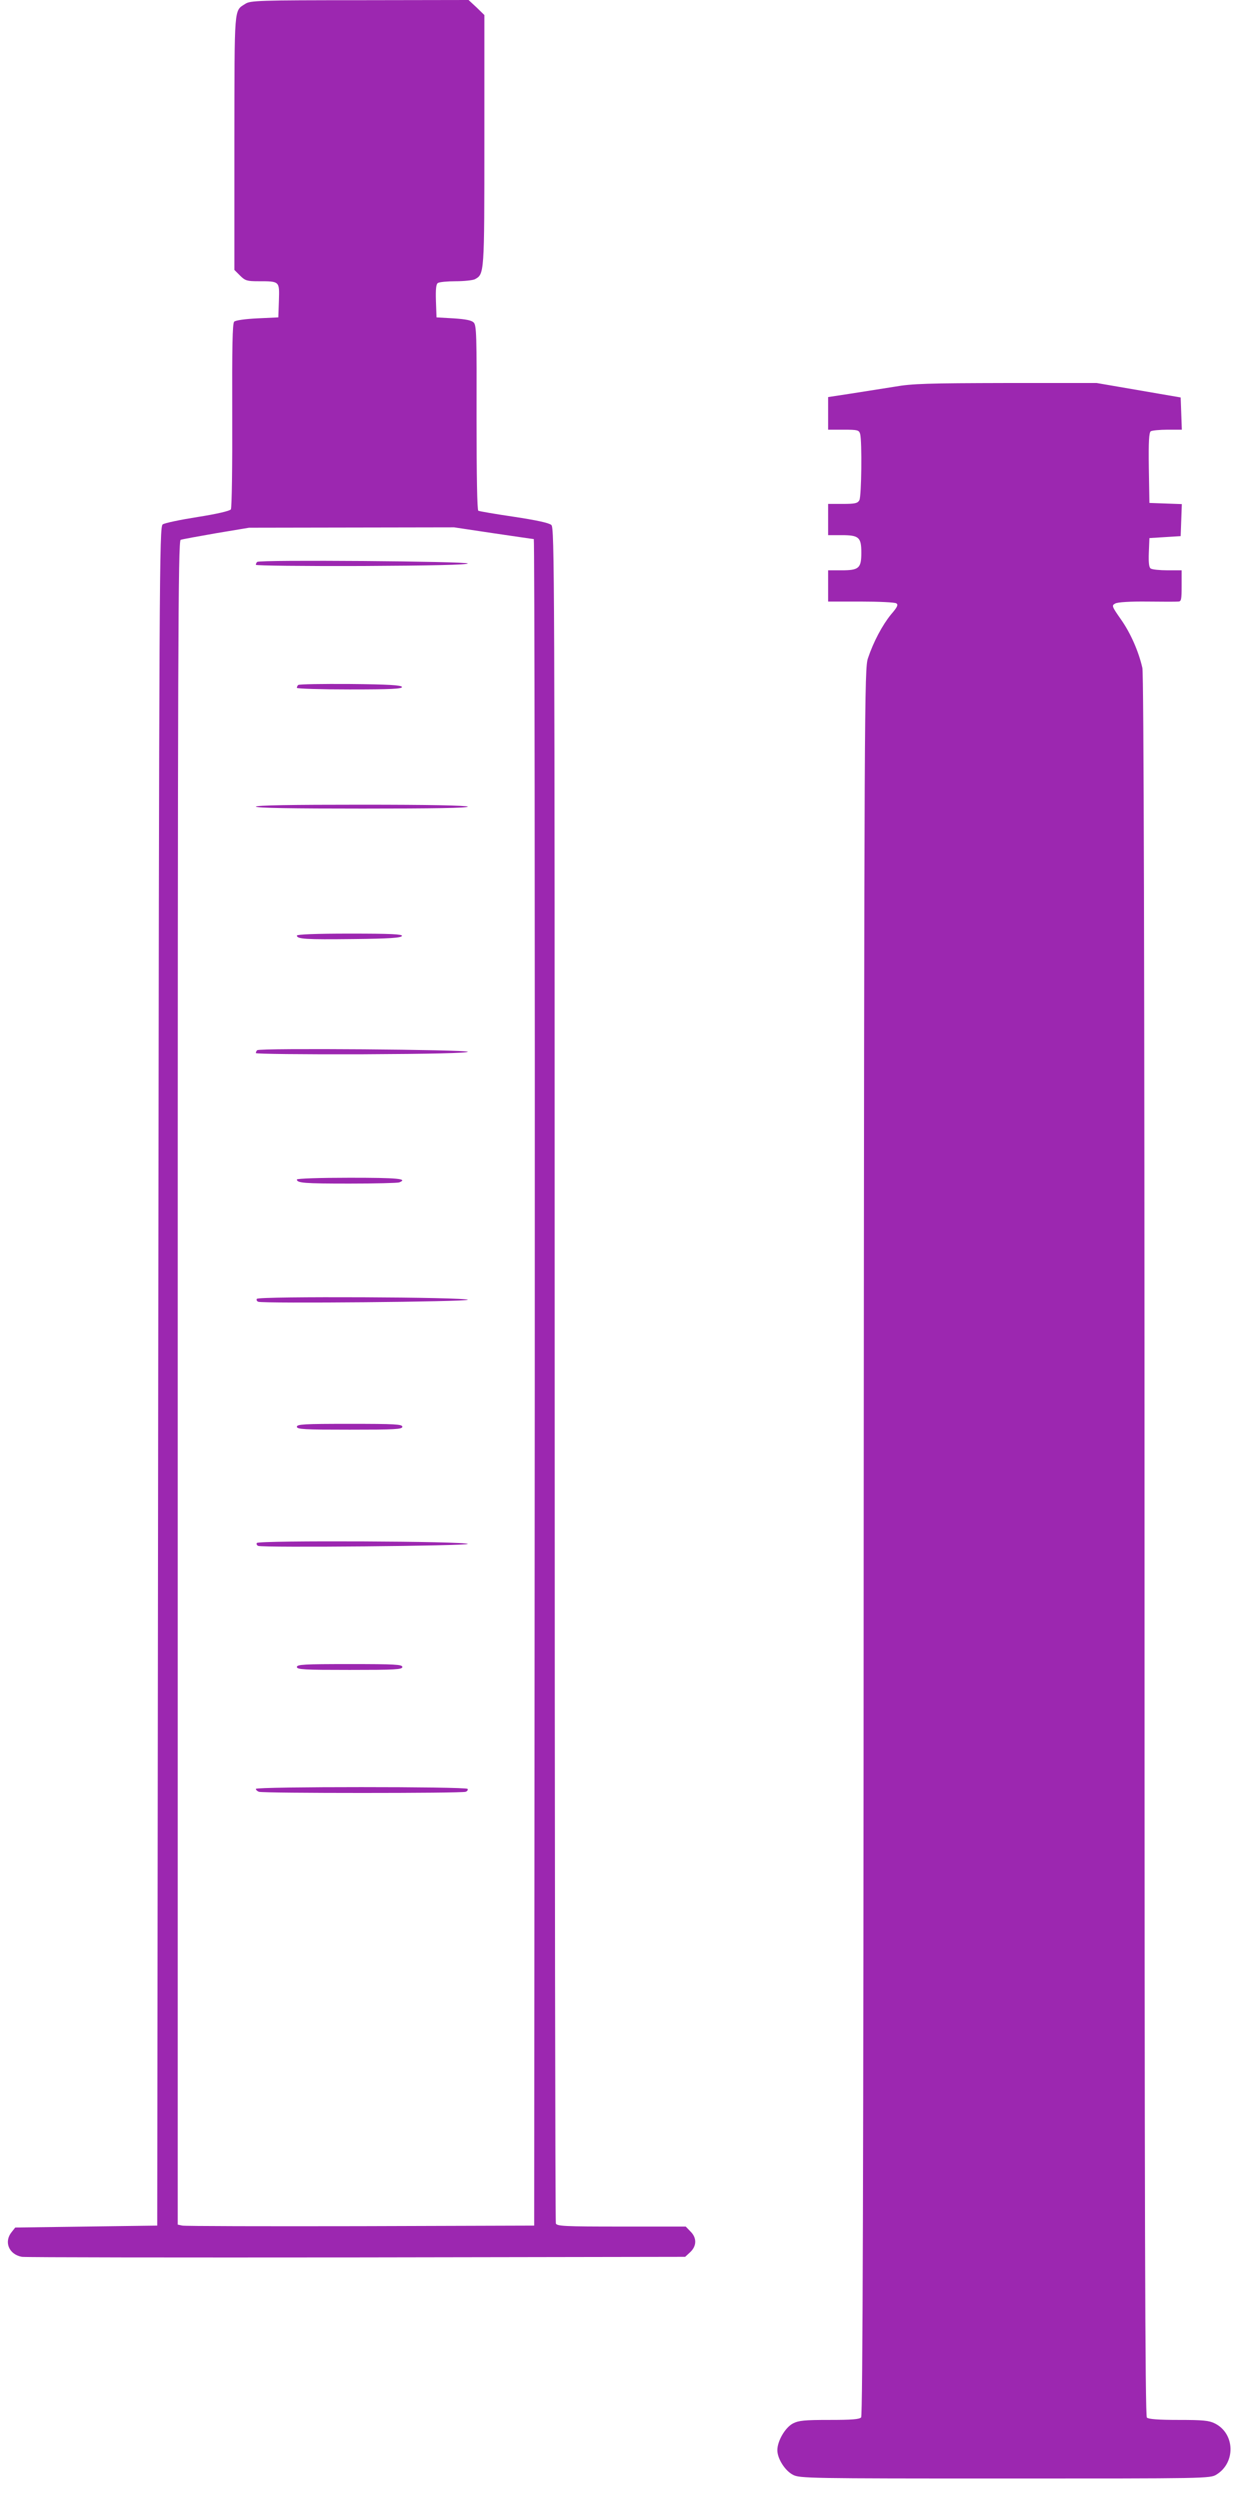
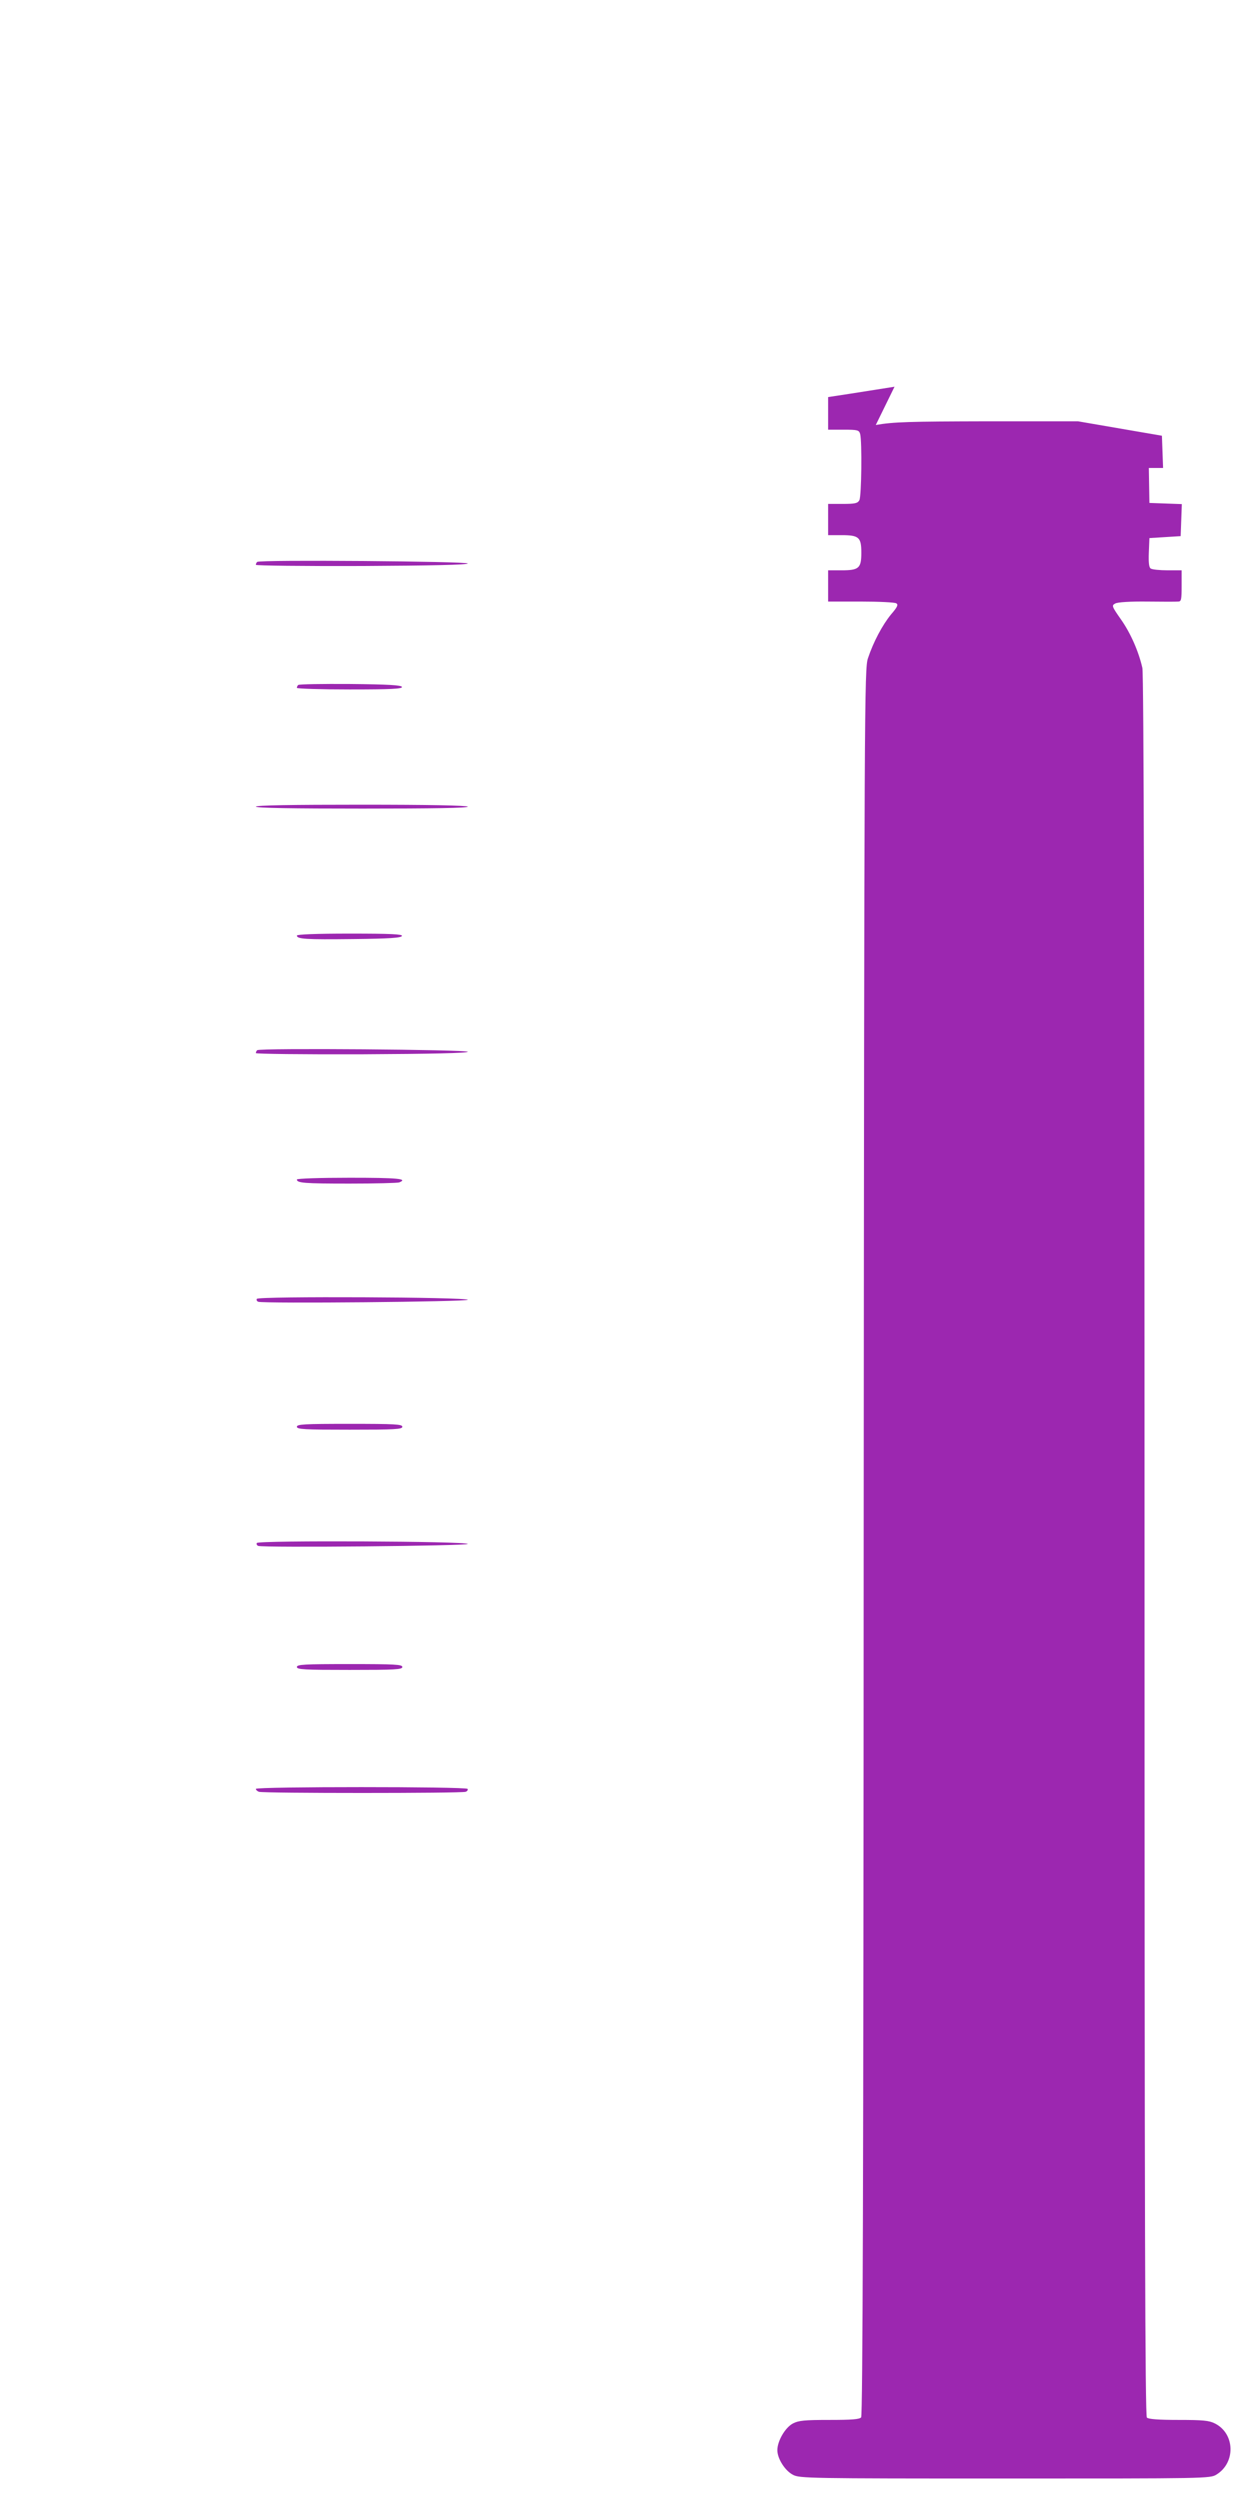
<svg xmlns="http://www.w3.org/2000/svg" version="1.0" width="640pt" height="1280pt" viewBox="0 0 640 1280" preserveAspectRatio="xMidYMid meet">
  <g transform="translate(0,1280) scale(0.1,-0.1)" fill="#9c27b0" stroke="none">
-     <path d="M1257 12781 c-60 -39 -56 1 -57 -709 l0 -654 29 -29 c26 -26 36 -29 93 -29 111 0 109 1 106 -99 l-3 -86 -107 -5 c-63 -3 -112 -10 -119 -17 -9 -9 -11 -130 -10 -480 1 -257 -2 -474 -7 -481 -5 -8 -74 -24 -170 -39 -89 -14 -170 -31 -179 -38 -17 -13 -18 -222 -23 -4362 l-5 -4348 -363 -5 -364 -5 -19 -24 c-40 -50 -13 -114 53 -126 18 -3 790 -4 1715 -3 l1681 3 26 24 c34 32 34 74 1 106 l-24 25 -329 0 c-292 0 -331 2 -336 16 -3 9 -6 1965 -6 4348 0 4114 -1 4334 -17 4348 -12 11 -79 25 -191 42 -95 14 -177 28 -183 31 -6 4 -9 174 -9 477 1 420 0 473 -15 487 -11 11 -41 17 -103 21 l-87 5 -3 84 c-2 61 1 87 10 92 7 5 48 9 91 9 43 0 87 5 98 10 49 27 49 23 49 711 l0 642 -40 39 -41 38 -557 -1 c-517 0 -559 -2 -585 -18z m1268 -2711 c110 -16 203 -30 208 -30 4 0 6 -1943 5 -4317 l-3 -4318 -890 -3 c-490 -1 -900 0 -912 3 l-23 5 0 4311 c0 3770 2 4310 15 4315 8 3 90 18 182 34 l168 28 525 1 525 1 200 -30z" />
    <path d="M1317 9923 c-4 -3 -7 -10 -7 -15 0 -4 244 -7 543 -6 353 2 542 6 542 13 0 11 -1067 20 -1078 8z" />
    <path d="M1527 9293 c-4 -3 -7 -10 -7 -15 0 -4 122 -8 271 -8 212 0 270 3 267 13 -4 9 -67 13 -264 15 -143 1 -263 -1 -267 -5z" />
    <path d="M1310 8670 c0 -7 189 -10 546 -10 361 0 543 3 539 10 -4 6 -197 10 -546 10 -353 0 -539 -3 -539 -10z" />
    <path d="M1520 8010 c0 -18 44 -21 289 -18 185 2 245 6 249 16 3 9 -55 12 -267 12 -171 0 -271 -4 -271 -10z" />
    <path d="M1317 7423 c-4 -3 -7 -10 -7 -15 0 -4 244 -7 543 -6 353 2 542 6 542 13 0 11 -1067 20 -1078 8z" />
    <path d="M1520 6761 c0 -18 37 -21 270 -21 131 0 245 3 254 6 48 19 -9 24 -254 24 -152 0 -270 -4 -270 -9z" />
    <path d="M1315 6150 c-3 -6 0 -12 7 -15 26 -10 1073 0 1073 10 0 14 -1071 19 -1080 5z" />
    <path d="M1520 5495 c0 -13 37 -15 270 -15 233 0 270 2 270 15 0 13 -37 15 -270 15 -233 0 -270 -2 -270 -15z" />
    <path d="M1315 4900 c-3 -6 0 -12 7 -15 26 -10 1073 0 1073 10 0 14 -1071 19 -1080 5z" />
    <path d="M1520 4265 c0 -13 37 -15 270 -15 233 0 270 2 270 15 0 13 -37 15 -270 15 -233 0 -270 -2 -270 -15z" />
    <path d="M1310 3641 c0 -5 7 -12 16 -15 20 -8 1038 -8 1058 0 9 3 13 10 10 15 -7 12 -1084 12 -1084 0z" />
-     <path d="M4580 10820 c-58 -9 -158 -25 -222 -35 l-118 -18 0 -83 0 -84 79 0 c73 0 79 -2 85 -22 10 -39 7 -318 -4 -339 -9 -16 -22 -19 -85 -19 l-75 0 0 -80 0 -80 69 0 c89 0 101 -11 101 -90 0 -79 -12 -90 -101 -90 l-69 0 0 -80 0 -80 168 0 c92 0 173 -4 181 -9 11 -7 6 -19 -27 -57 -44 -54 -90 -140 -118 -224 -18 -53 -19 -195 -22 -4524 -1 -3268 -5 -4473 -13 -4483 -9 -10 -48 -13 -163 -13 -127 0 -157 -3 -186 -18 -40 -21 -80 -90 -80 -137 0 -43 39 -105 80 -126 33 -18 81 -19 1085 -19 1030 0 1051 0 1083 20 100 61 95 211 -8 262 -29 15 -62 18 -185 18 -104 0 -155 4 -163 12 -9 9 -12 1015 -12 4462 0 2964 -4 4466 -11 4496 -19 84 -60 178 -110 249 -47 67 -48 71 -29 81 12 7 78 11 163 10 78 -1 150 -1 160 0 15 0 17 11 17 80 l0 80 -72 0 c-40 0 -79 4 -86 9 -9 5 -12 29 -10 82 l3 74 80 5 80 5 3 82 3 82 -83 3 -83 3 -3 179 c-2 137 1 181 10 188 7 4 46 8 86 8 l73 0 -3 83 -3 82 -215 37 -215 37 -465 0 c-397 -1 -480 -3 -570 -19z" />
+     <path d="M4580 10820 c-58 -9 -158 -25 -222 -35 l-118 -18 0 -83 0 -84 79 0 c73 0 79 -2 85 -22 10 -39 7 -318 -4 -339 -9 -16 -22 -19 -85 -19 l-75 0 0 -80 0 -80 69 0 c89 0 101 -11 101 -90 0 -79 -12 -90 -101 -90 l-69 0 0 -80 0 -80 168 0 c92 0 173 -4 181 -9 11 -7 6 -19 -27 -57 -44 -54 -90 -140 -118 -224 -18 -53 -19 -195 -22 -4524 -1 -3268 -5 -4473 -13 -4483 -9 -10 -48 -13 -163 -13 -127 0 -157 -3 -186 -18 -40 -21 -80 -90 -80 -137 0 -43 39 -105 80 -126 33 -18 81 -19 1085 -19 1030 0 1051 0 1083 20 100 61 95 211 -8 262 -29 15 -62 18 -185 18 -104 0 -155 4 -163 12 -9 9 -12 1015 -12 4462 0 2964 -4 4466 -11 4496 -19 84 -60 178 -110 249 -47 67 -48 71 -29 81 12 7 78 11 163 10 78 -1 150 -1 160 0 15 0 17 11 17 80 l0 80 -72 0 c-40 0 -79 4 -86 9 -9 5 -12 29 -10 82 l3 74 80 5 80 5 3 82 3 82 -83 3 -83 3 -3 179 l73 0 -3 83 -3 82 -215 37 -215 37 -465 0 c-397 -1 -480 -3 -570 -19z" />
  </g>
</svg>